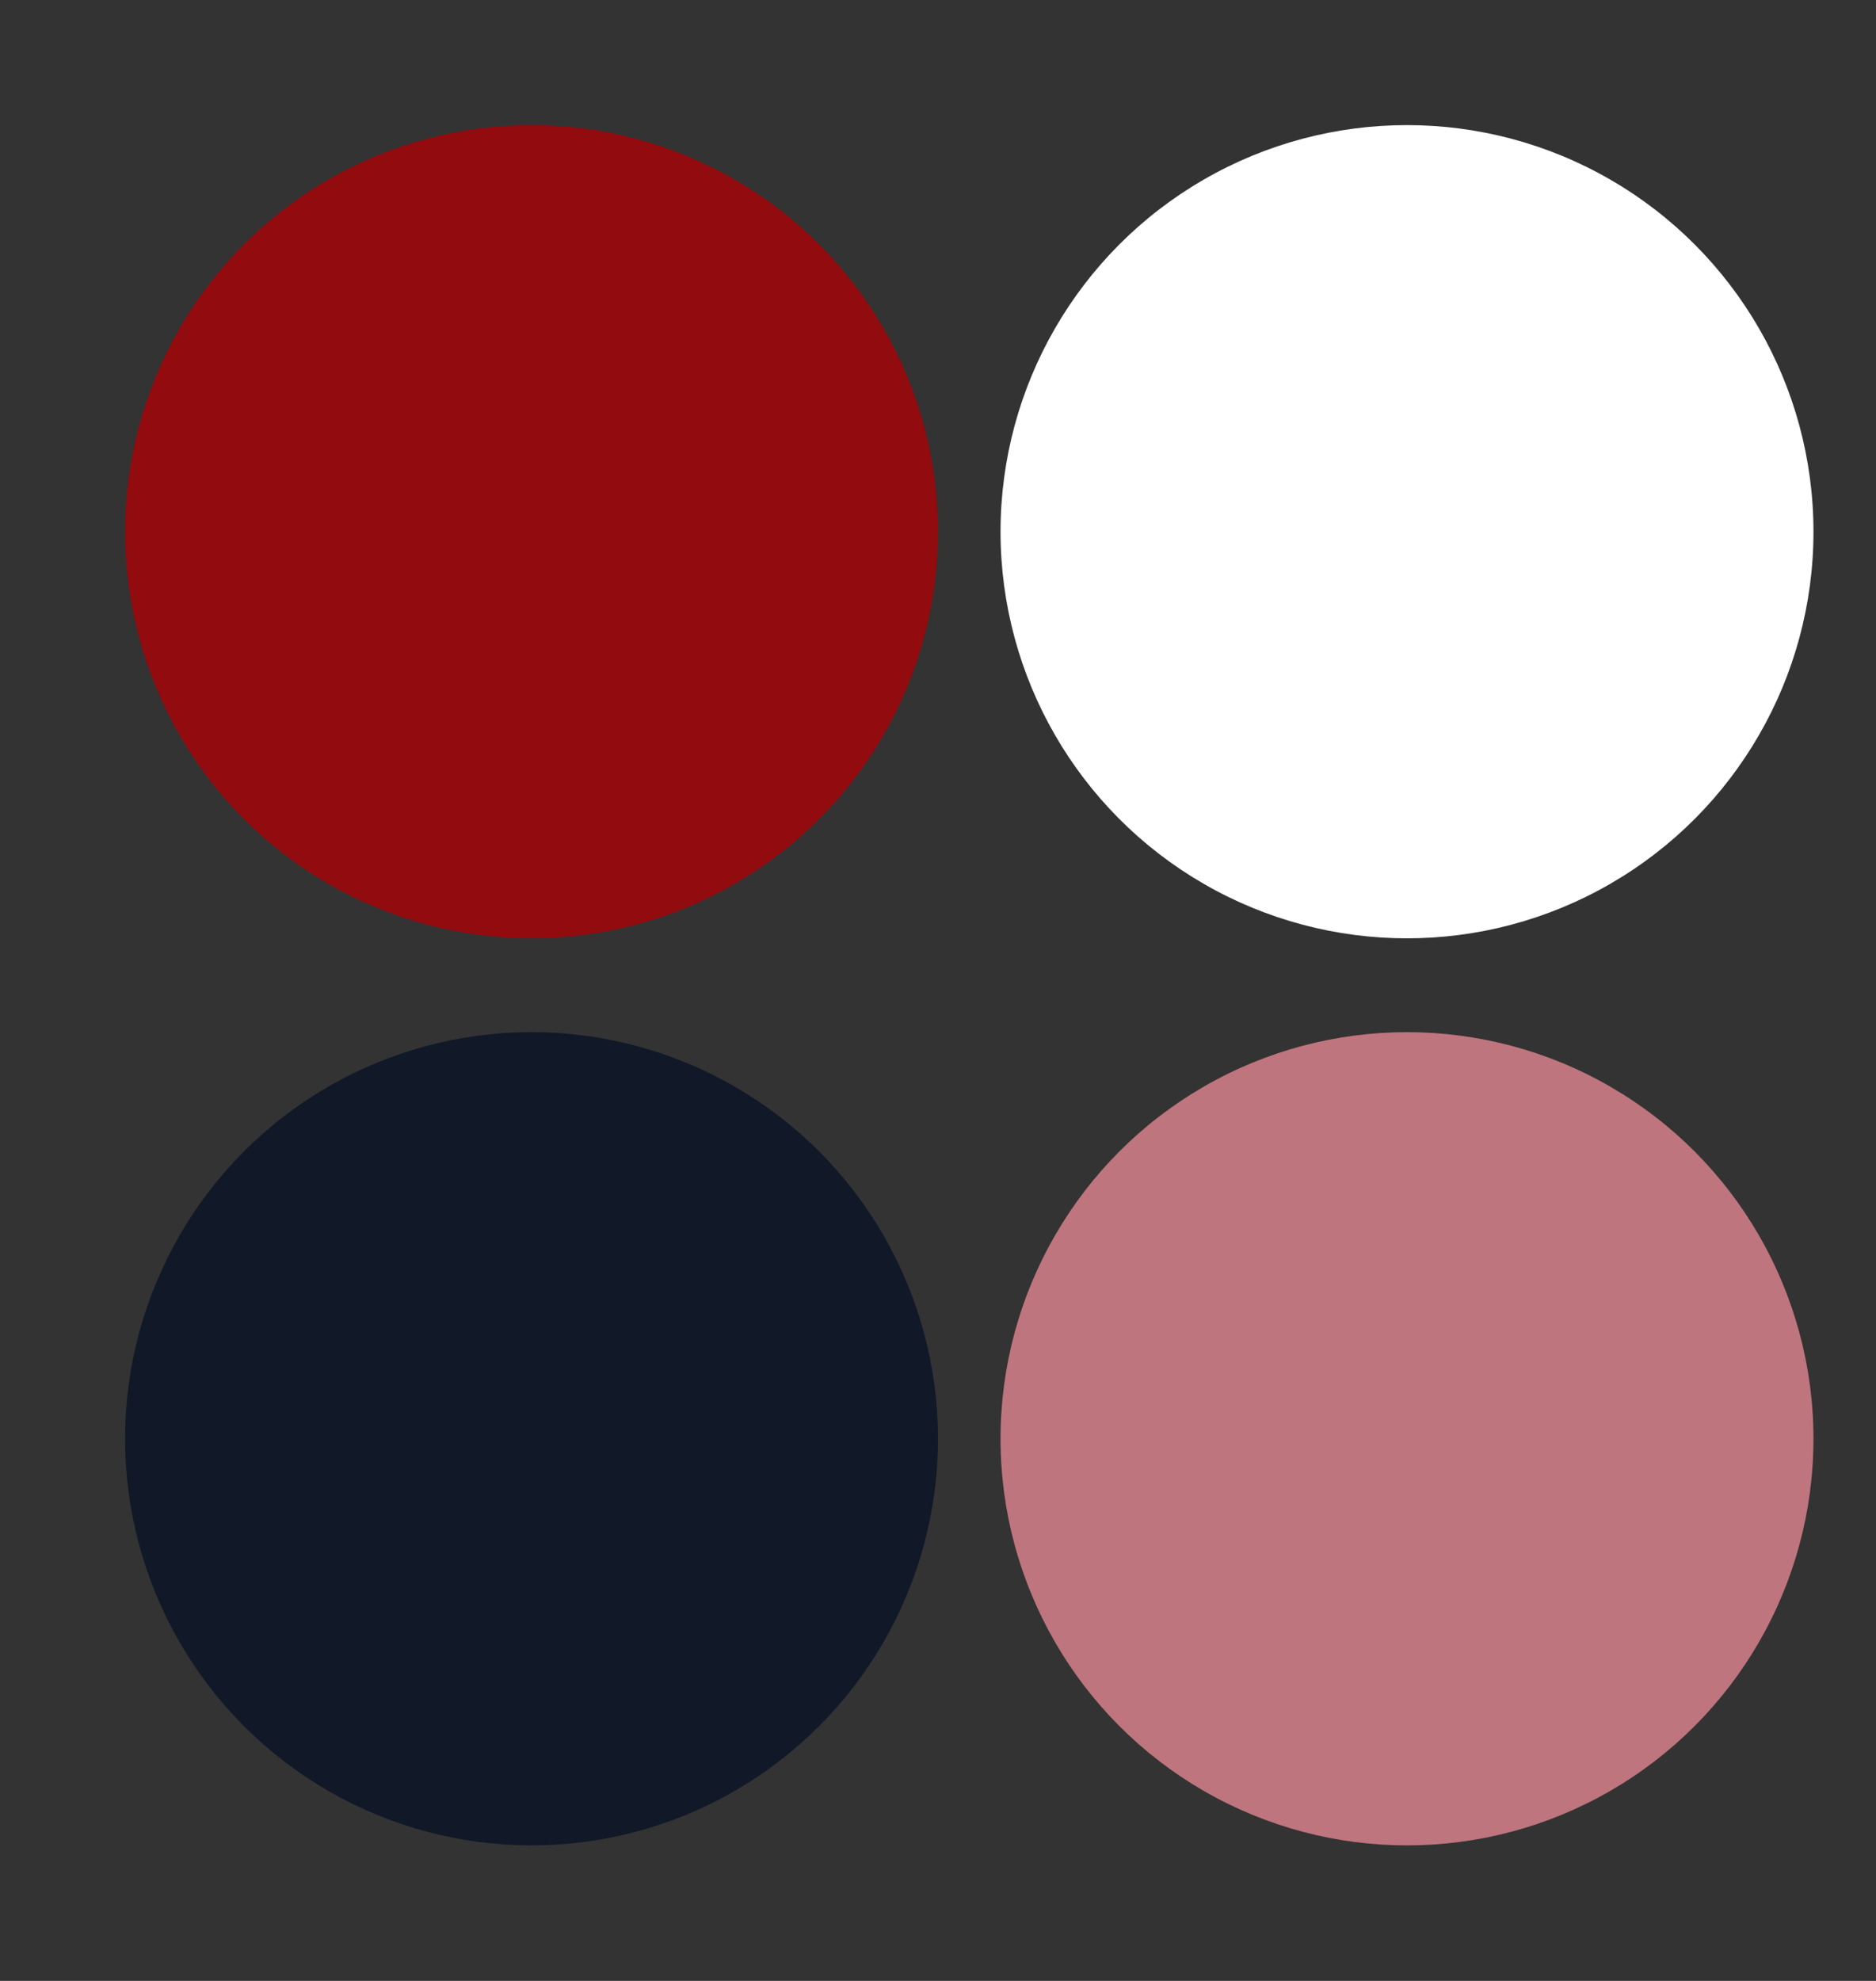
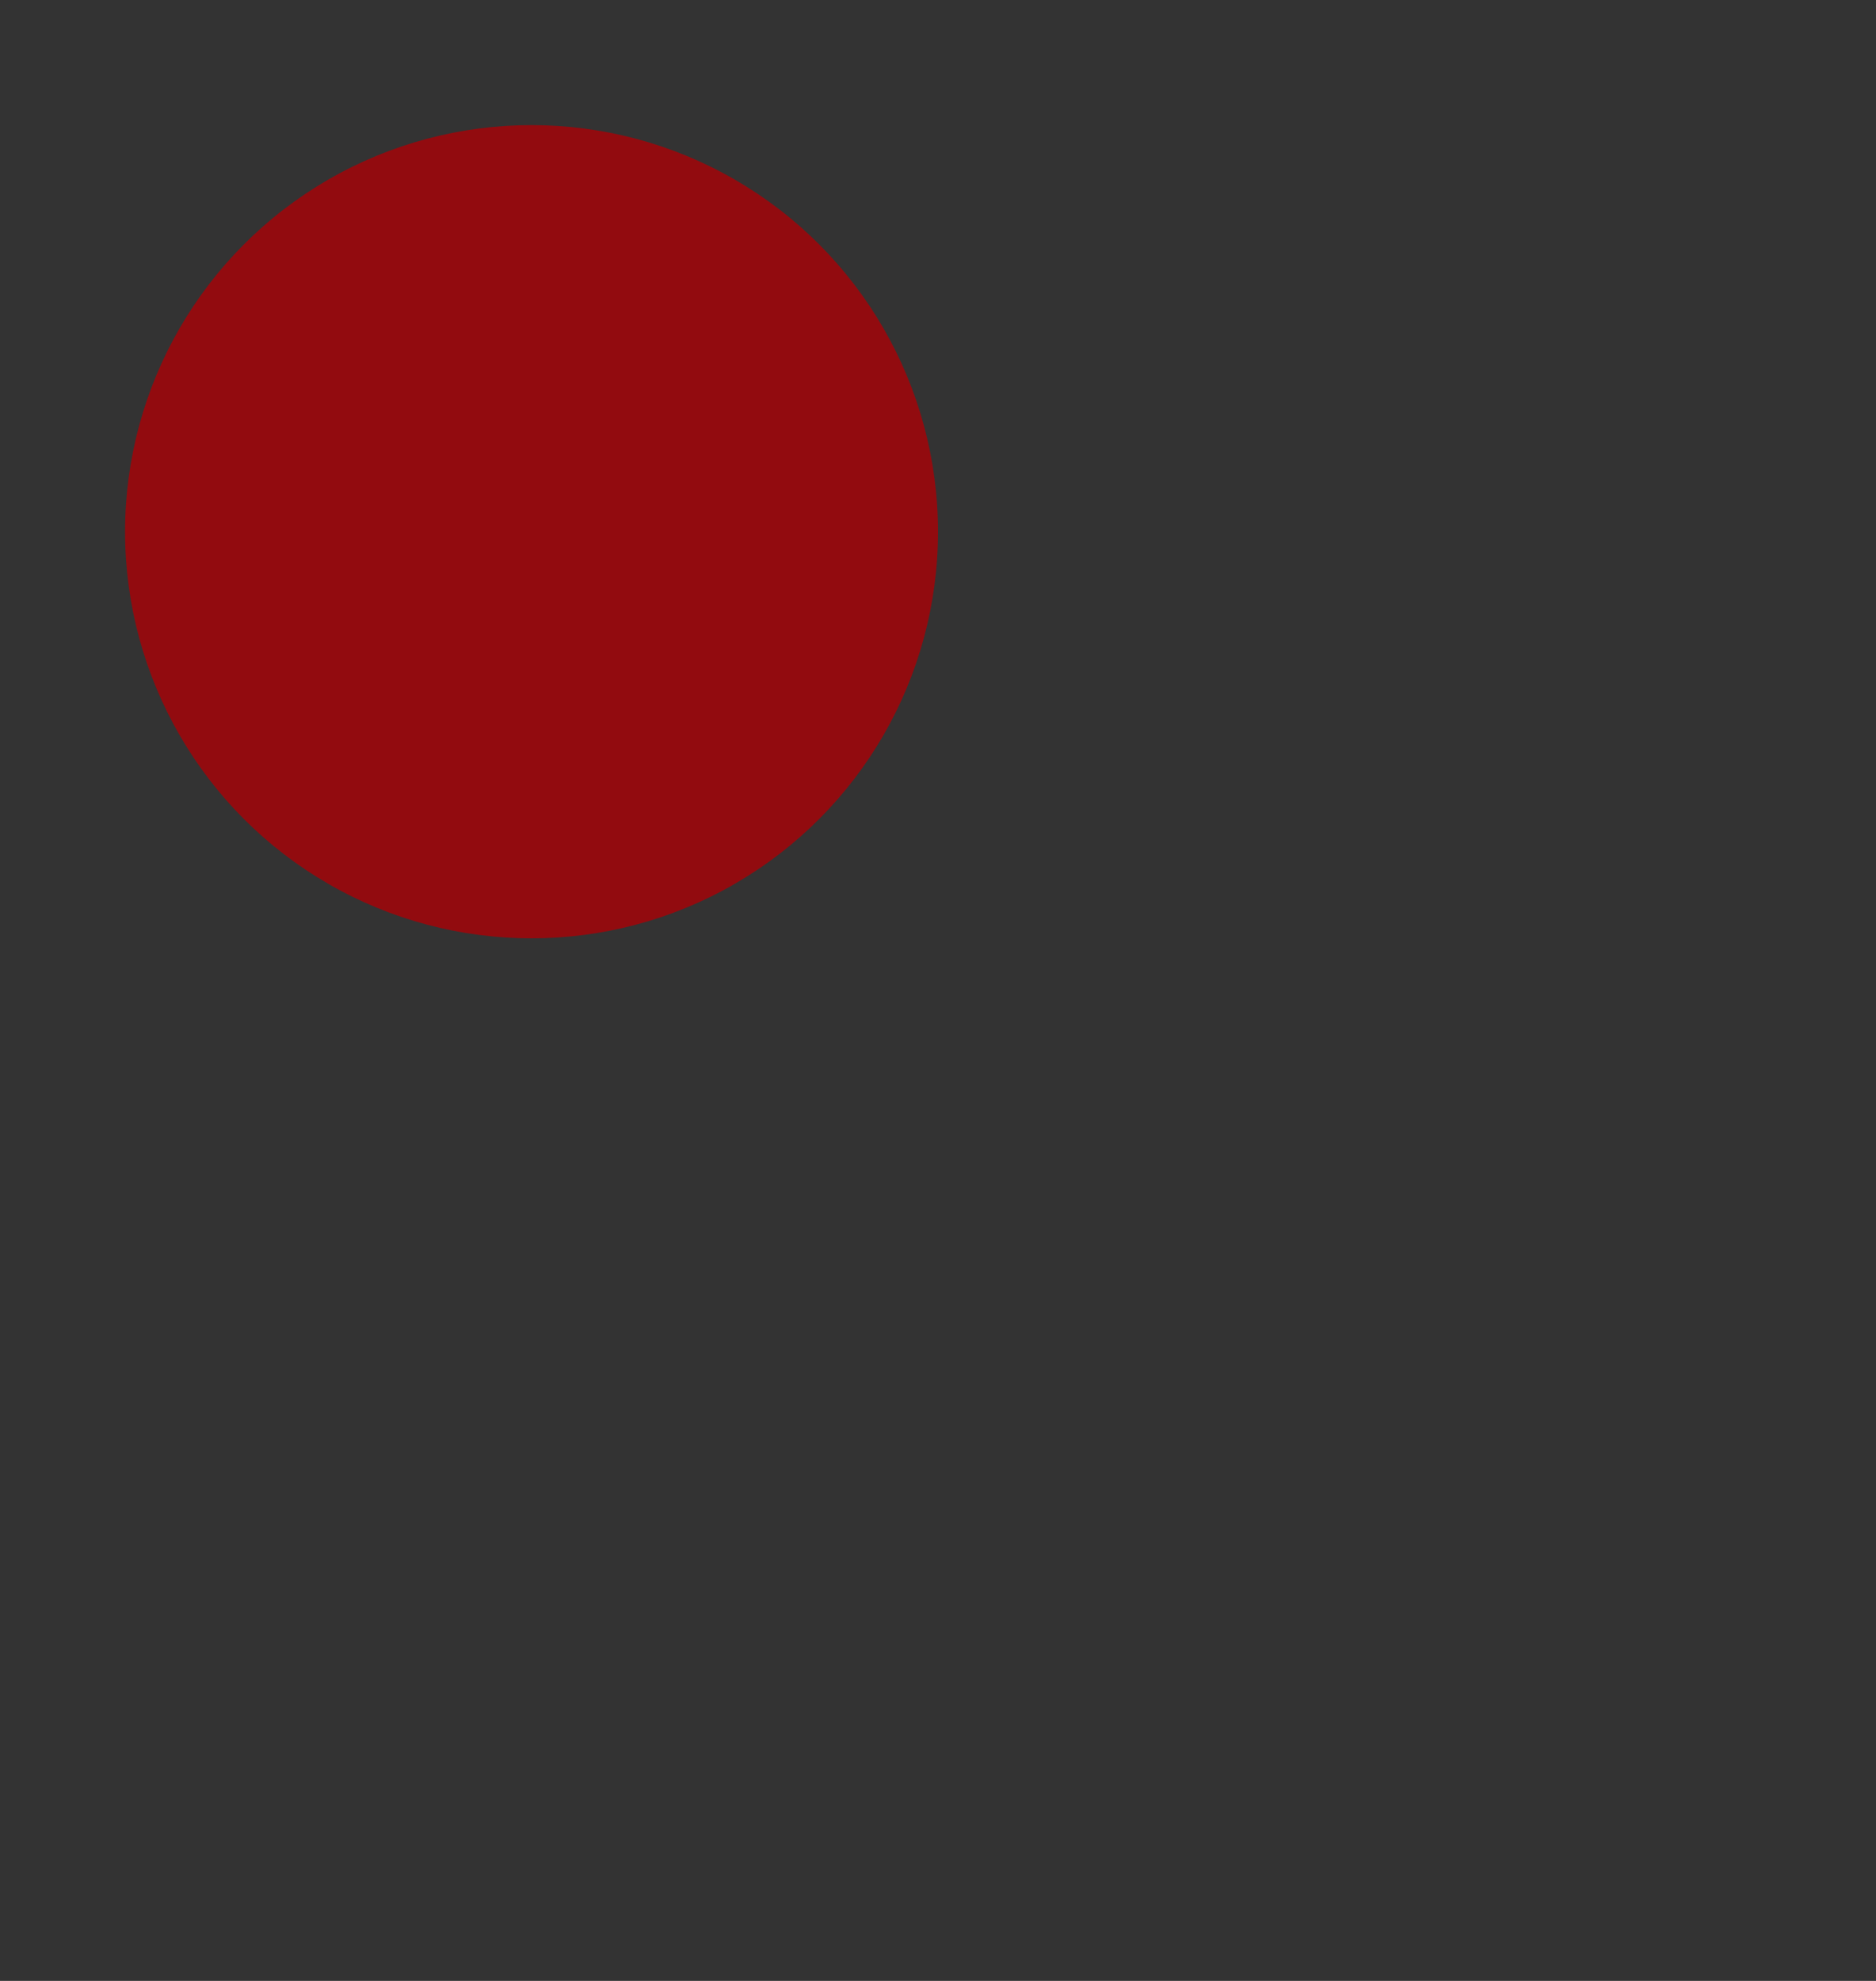
<svg xmlns="http://www.w3.org/2000/svg" width="180" height="190" viewBox="0 0 180 190" fill="none">
  <rect x="0" y="0" width="180" height="190" fill="#333333" stroke="none" />
  <circle cx="51" cy="51" r="39" fill="#920B0F" />
-   <circle cx="51" cy="138" r="39" fill="#111827" />
-   <circle cx="135" cy="138" r="39" fill="#BF757D" />
-   <circle cx="135" cy="51" r="39" fill="white" />
</svg>